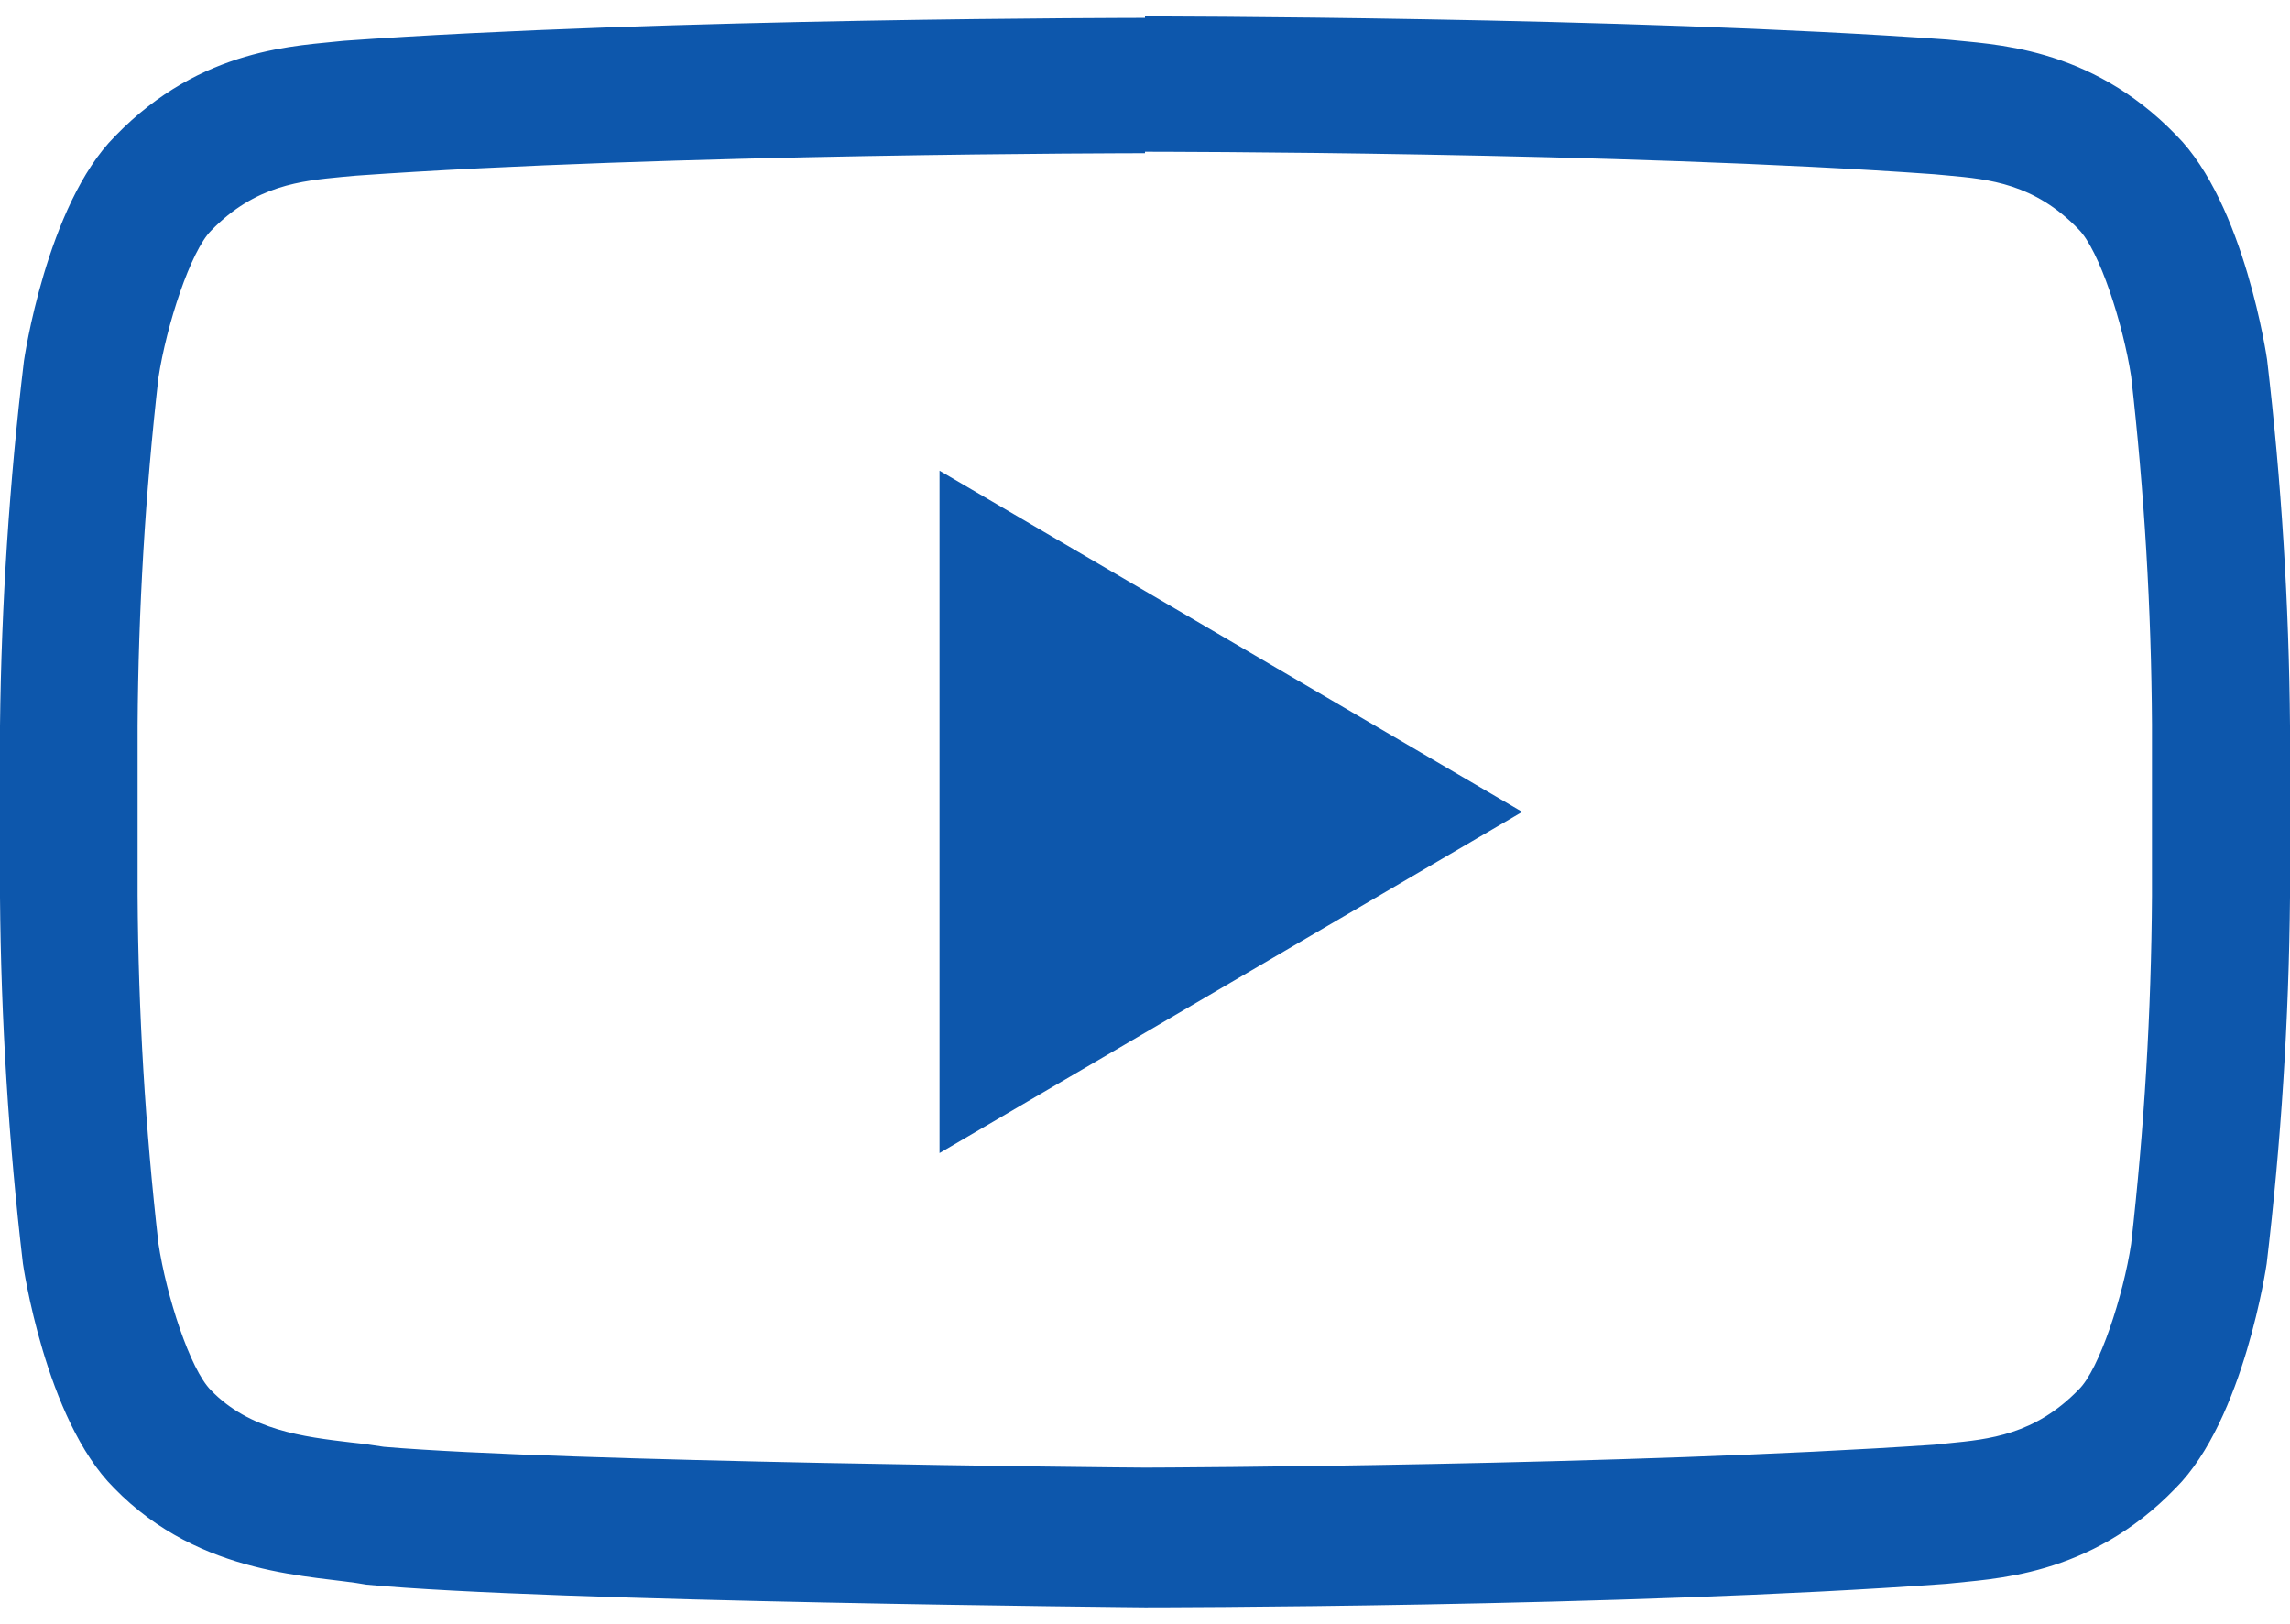
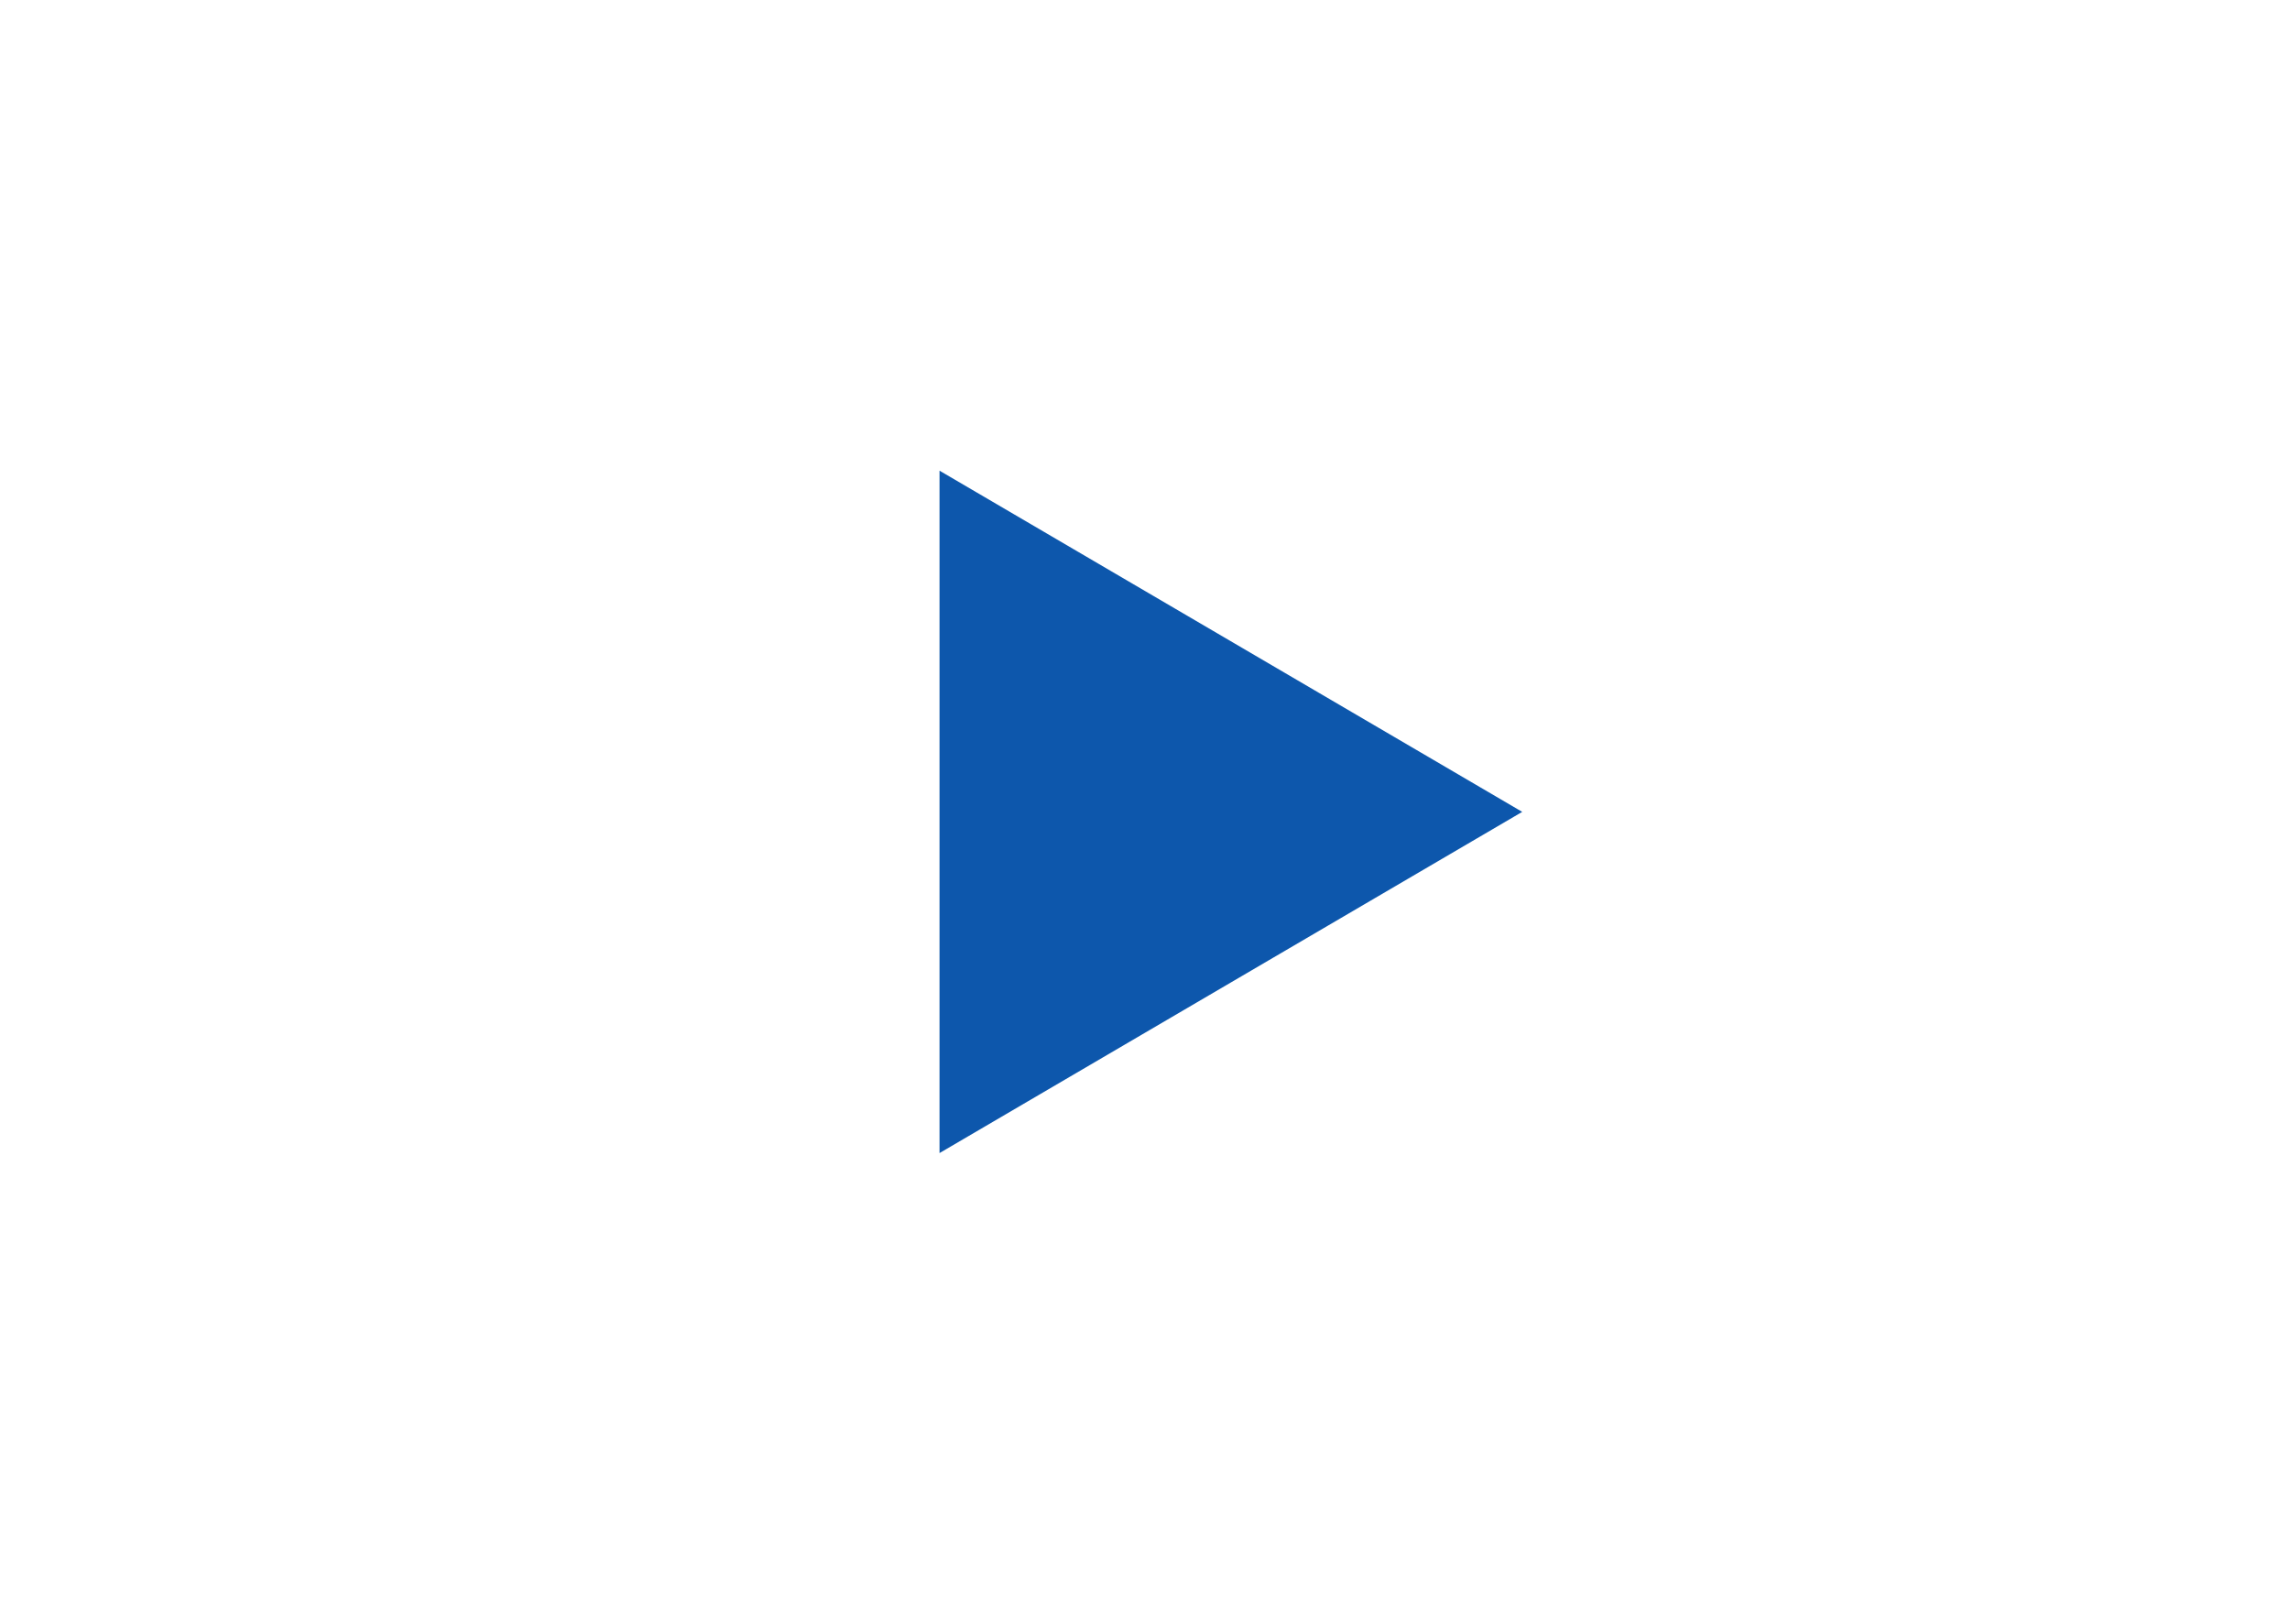
<svg xmlns="http://www.w3.org/2000/svg" width="110" height="78" viewBox="0 0 110 78" fill="none">
-   <path d="M55 7.29C55.23 7.29 77.92 7.29 92.9 8.37L93.56 8.43C95.56 8.61 97.72 8.82 99.84 11.01C100.84 12.01 101.98 15.55 102.37 18.08C103.002 23.628 103.336 29.206 103.37 34.79V43.03C103.335 48.617 103.001 54.199 102.37 59.75C102 62.22 100.83 65.81 99.85 66.75C97.74 68.93 95.53 69.14 93.58 69.33L92.9 69.4C78.18 70.4 56.01 70.5 55.01 70.5C53.86 70.5 27.01 70.23 18.44 69.5C17.93 69.42 17.44 69.35 16.86 69.29C14.58 69.02 11.99 68.71 10.13 66.78C9.13 65.78 7.99 62.25 7.61 59.73C6.978 54.182 6.644 48.604 6.61 43.02V34.86C6.646 29.276 6.979 23.698 7.61 18.15C8 15.6 9.16 12.06 10.14 11.08C12.26 8.89 14.47 8.69 16.42 8.5L17.08 8.44C32.08 7.37 54.75 7.36 54.97 7.36H55M55 0.86C55 0.86 31.91 0.86 16.52 1.96C14.37 2.21 9.69 2.23 5.52 6.55C2.23 9.85 1.15 17.34 1.15 17.34C0.451 23.155 0.067 29.004 0 34.86V43.1C0.048 48.979 0.415 54.851 1.1 60.69C1.1 60.69 2.17 68.18 5.47 71.47C9.66 75.79 15.15 75.66 17.6 76.12C26.4 76.95 55 77.21 55 77.21C55 77.21 78.11 77.21 93.51 76.08C95.66 75.83 100.35 75.8 104.51 71.48C107.8 68.19 108.88 60.7 108.88 60.7C109.572 54.861 109.946 48.989 110 43.11V34.87C109.952 28.991 109.585 23.119 108.9 17.28C108.9 17.28 107.83 9.79 104.53 6.49C100.35 2.17 95.66 2.14 93.53 1.9C78.11 0.79 55 0.79 55 0.79V0.86Z" fill="#0D57AC" />
  <path d="M45.13 22.61V55.39L73.12 39L45.13 22.61Z" fill="#0D57AC" />
</svg>